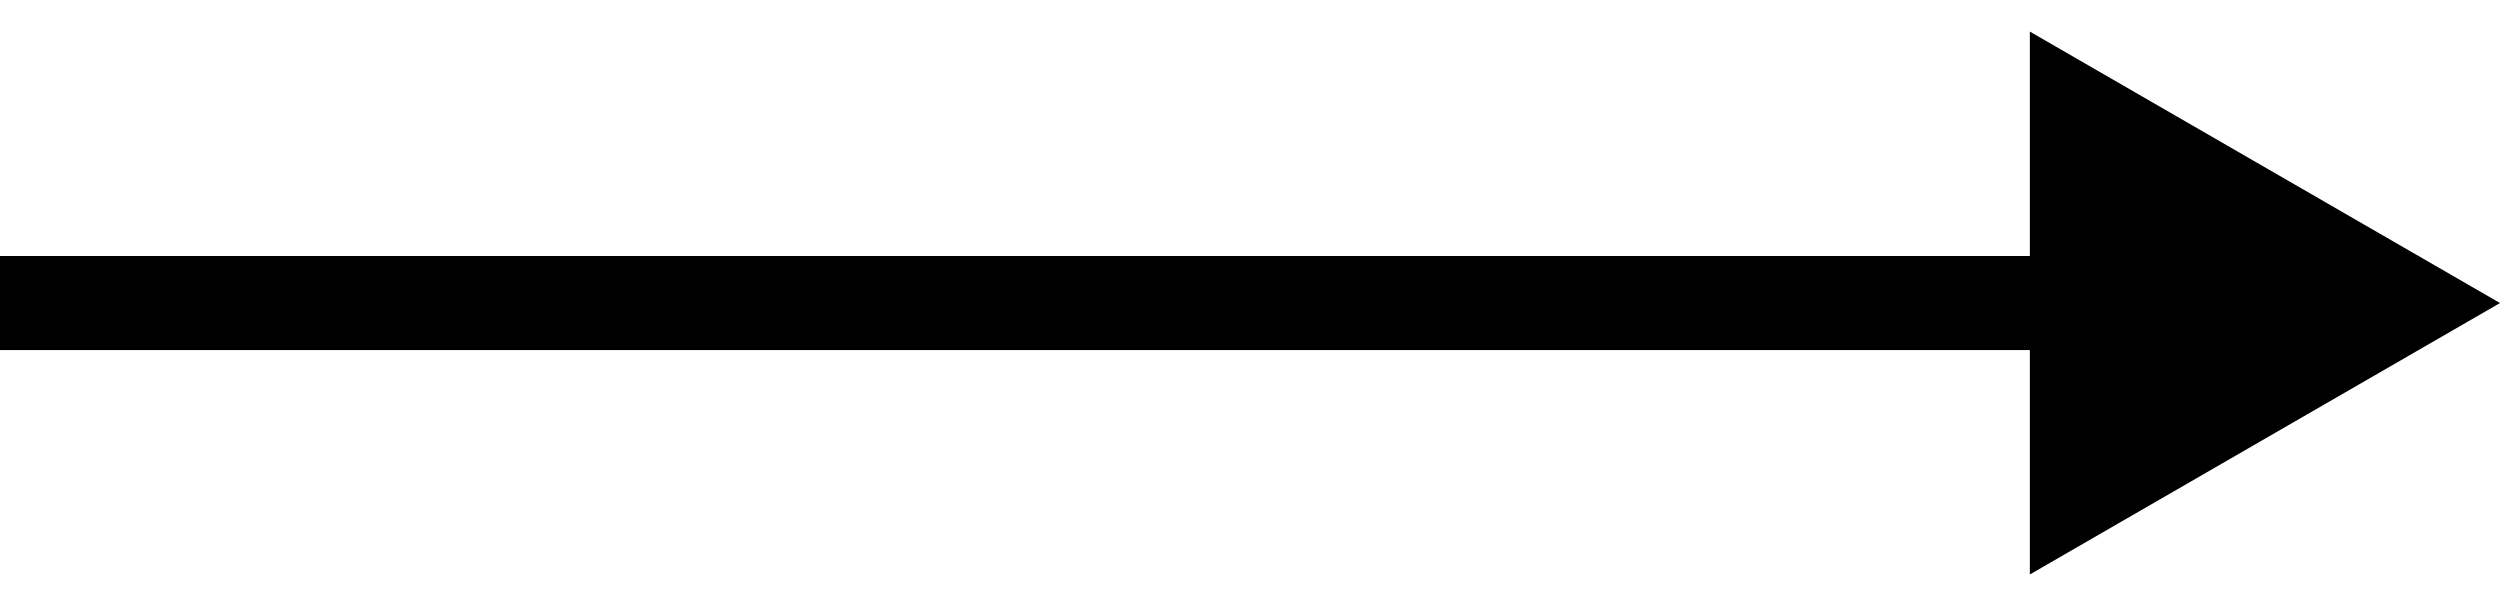
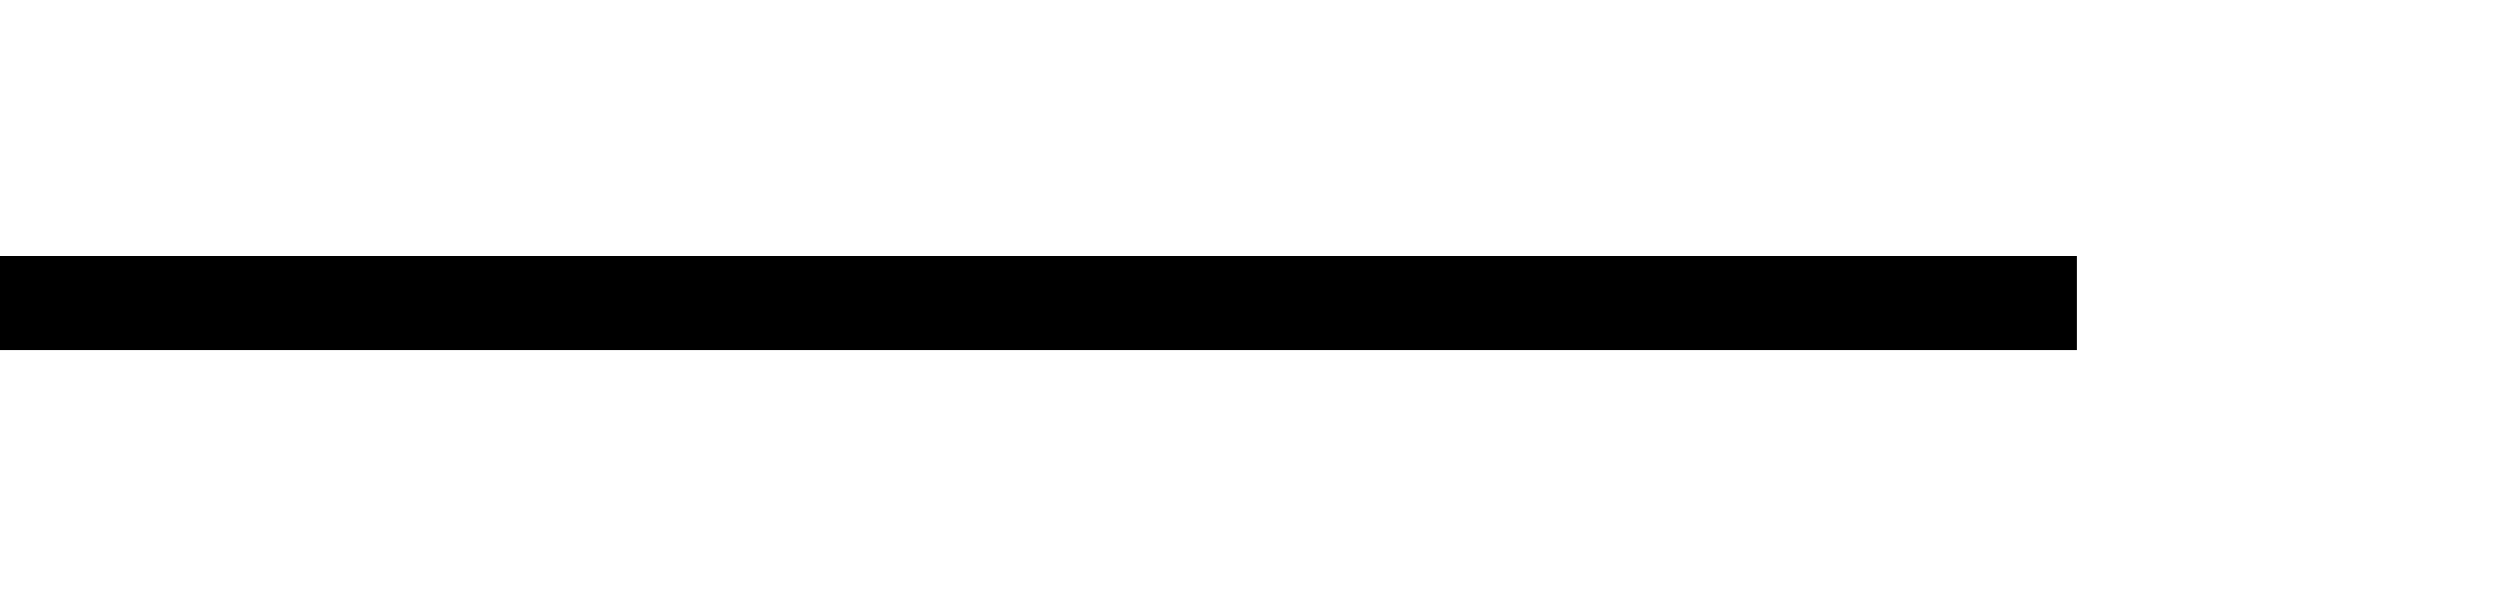
<svg xmlns="http://www.w3.org/2000/svg" width="33" height="8" viewBox="0 0 33 8" fill="none">
-   <path d="M33 4L26.794 0.417L26.794 7.583L33 4ZM-5.42543e-08 4.621L27.415 4.621L27.415 3.379L5.42543e-08 3.379L-5.42543e-08 4.621Z" fill="black" />
+   <path d="M33 4L26.794 0.417L33 4ZM-5.42543e-08 4.621L27.415 4.621L27.415 3.379L5.42543e-08 3.379L-5.42543e-08 4.621Z" fill="black" />
</svg>